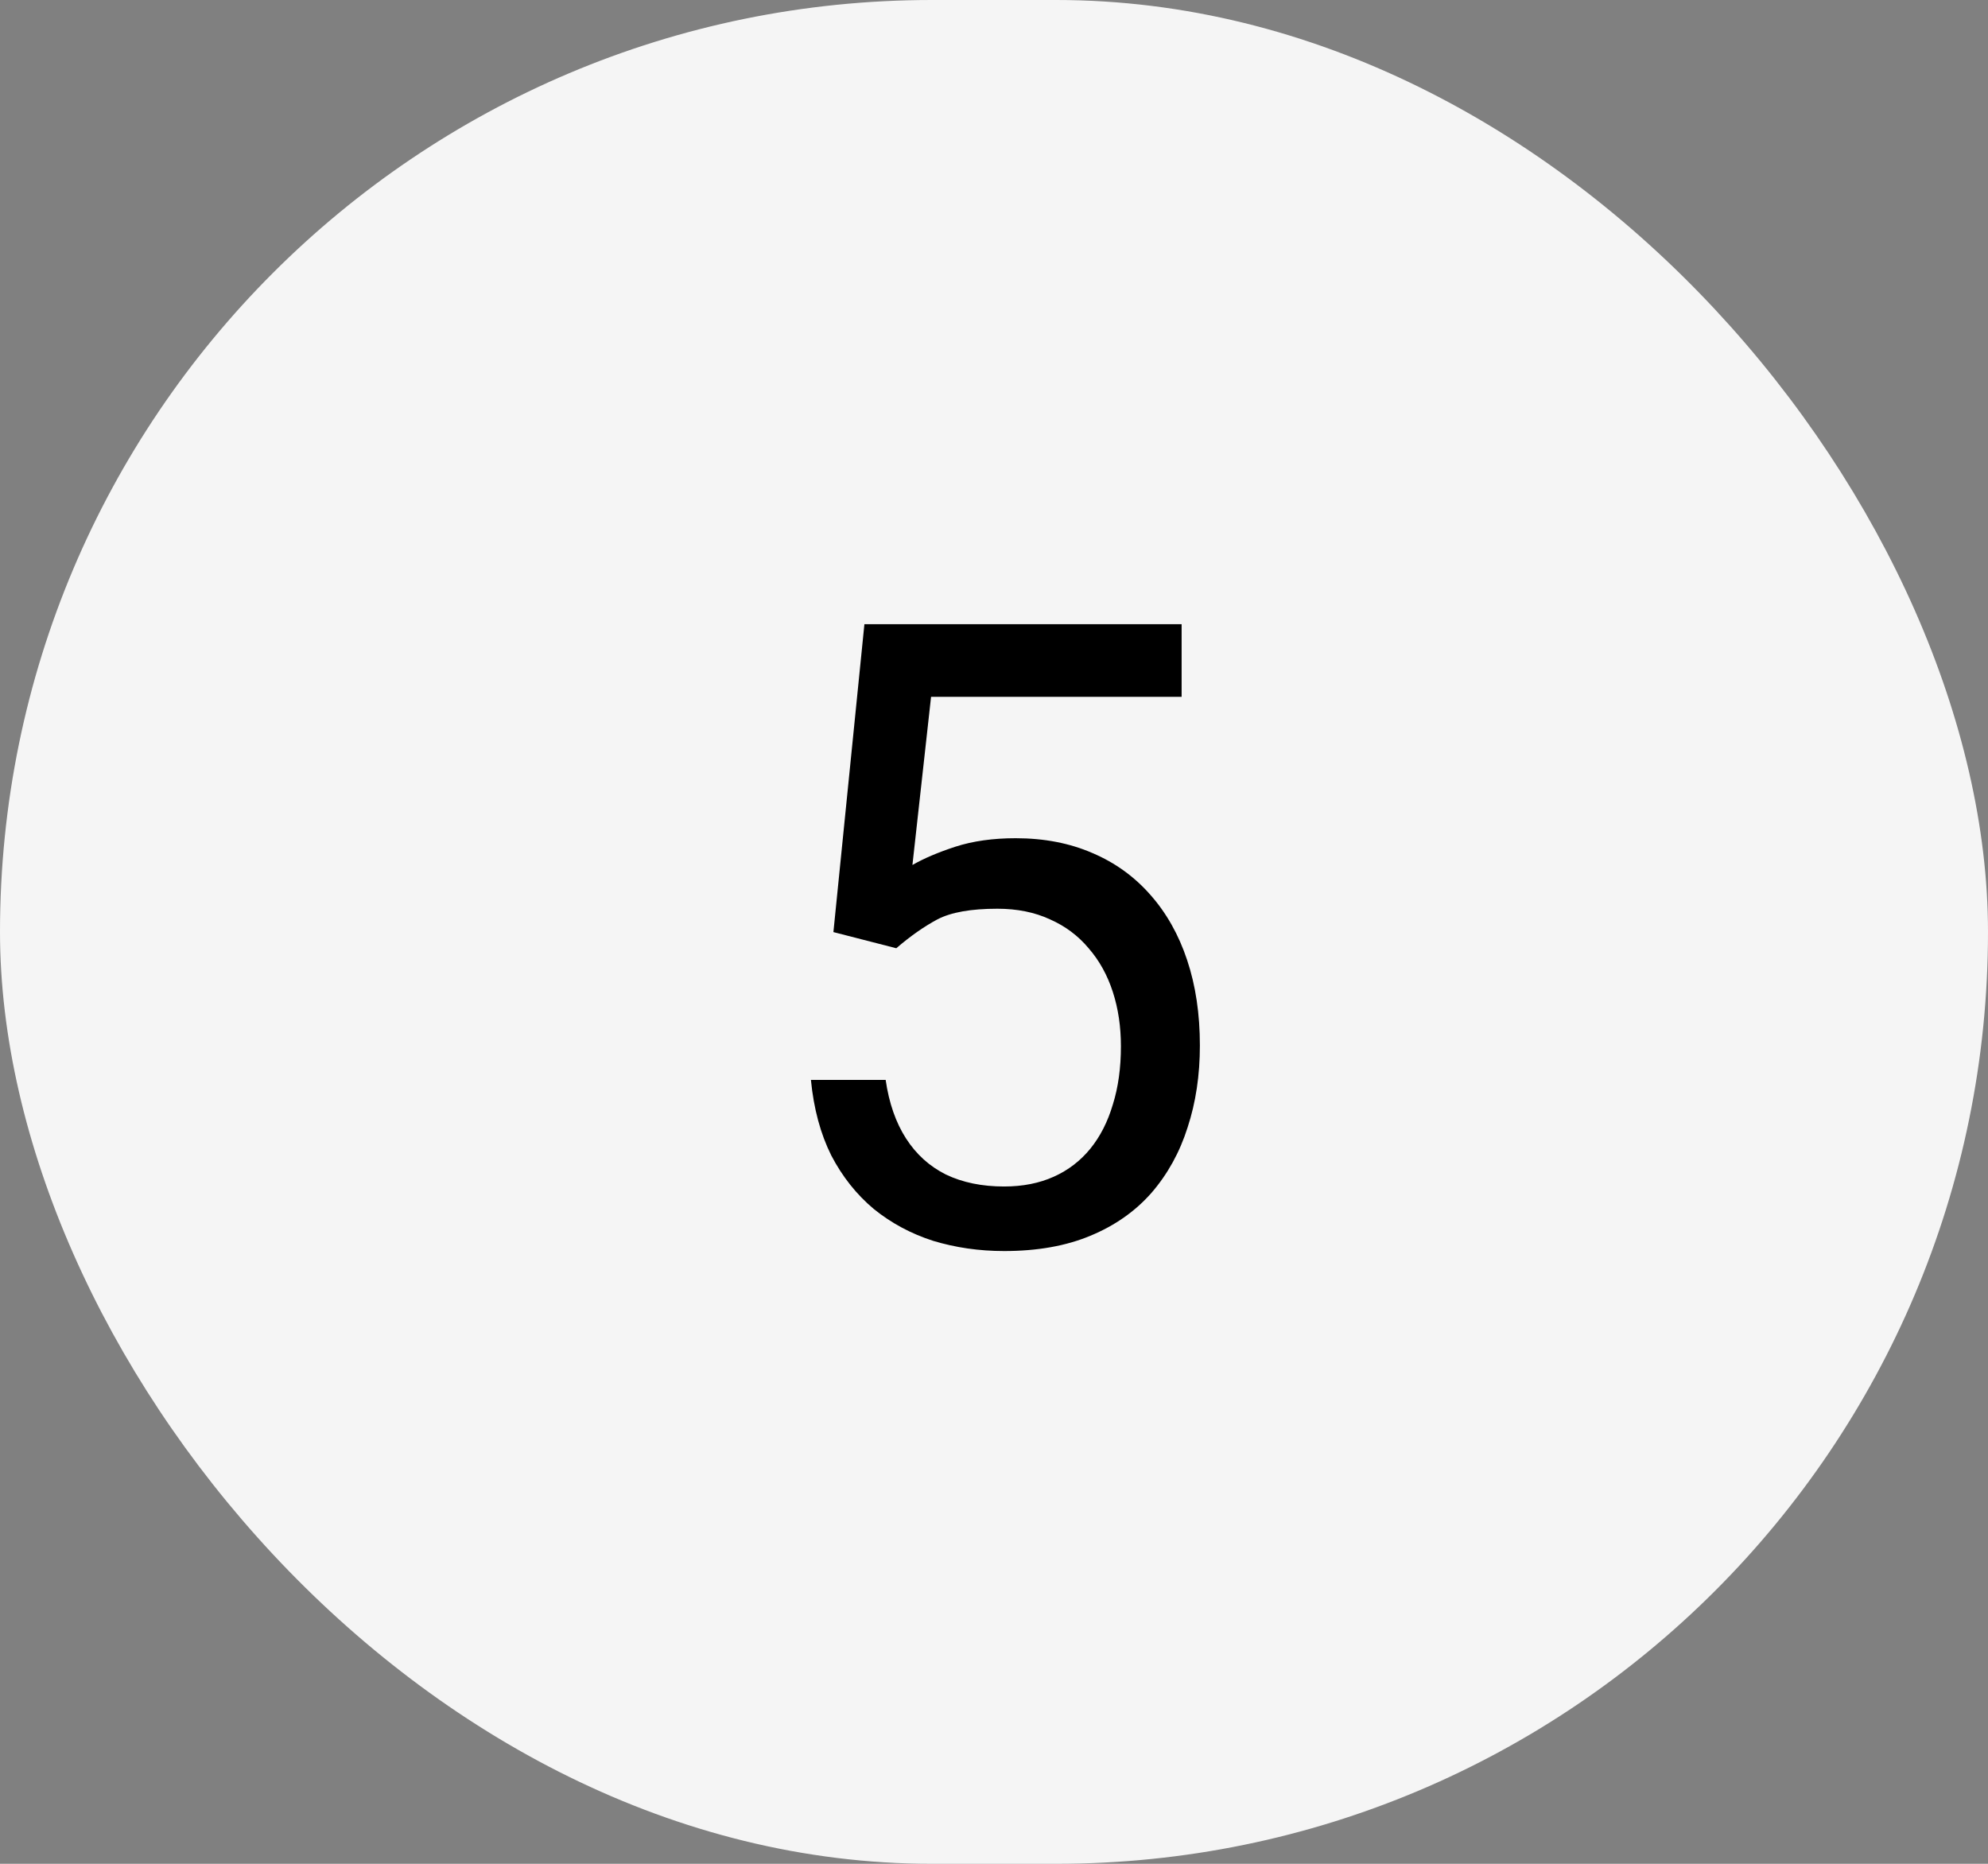
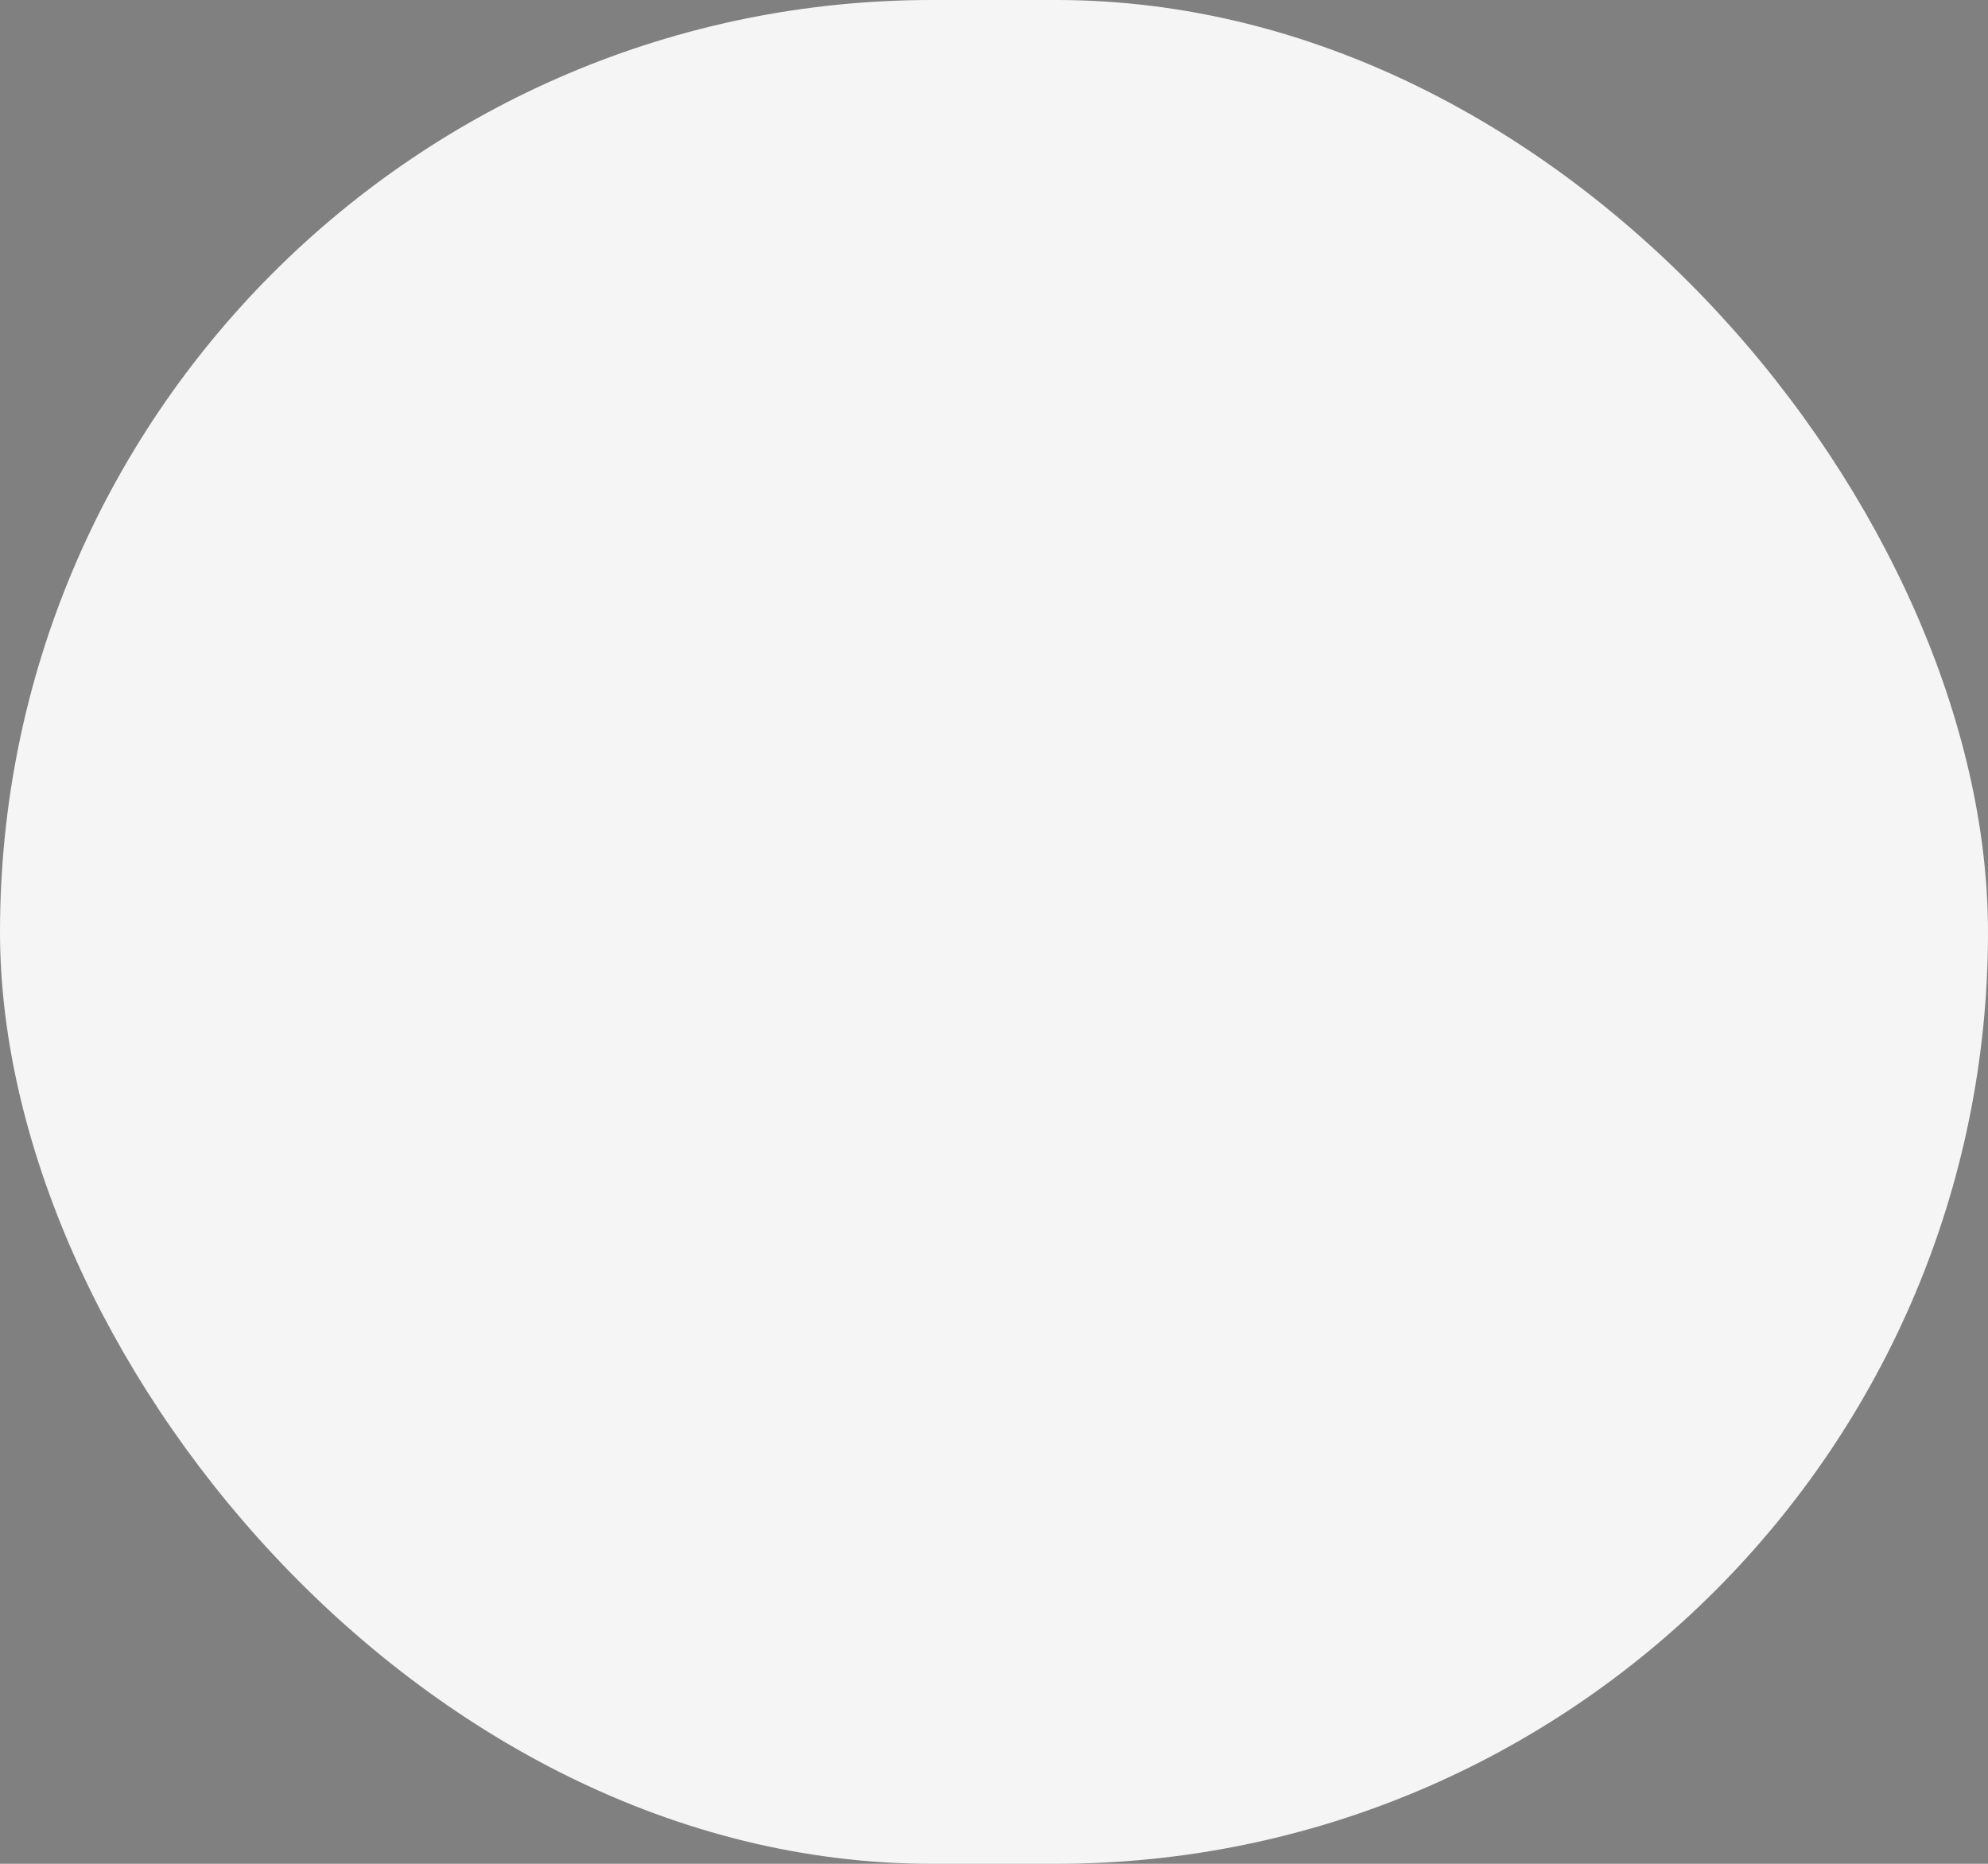
<svg xmlns="http://www.w3.org/2000/svg" width="32" height="30" viewBox="0 0 32 30" fill="none">
  <rect x="0" y="0" width="32" height="30" fill="#808080" stroke="none" />
  <rect width="32" height="30" rx="15" fill="#F5F5F5" />
-   <path d="M14.427 15.263L13.415 15.003L13.914 10.047H19.02V11.216H14.987L14.687 13.923C14.869 13.818 15.099 13.72 15.377 13.629C15.659 13.538 15.983 13.492 16.348 13.492C16.808 13.492 17.22 13.572 17.585 13.731C17.95 13.886 18.259 14.11 18.515 14.401C18.774 14.693 18.973 15.044 19.109 15.454C19.246 15.864 19.314 16.322 19.314 16.828C19.314 17.307 19.248 17.746 19.116 18.148C18.989 18.549 18.795 18.899 18.535 19.2C18.275 19.496 17.947 19.727 17.551 19.891C17.159 20.055 16.696 20.137 16.163 20.137C15.762 20.137 15.382 20.082 15.021 19.973C14.666 19.859 14.347 19.688 14.065 19.46C13.787 19.227 13.559 18.94 13.381 18.599C13.208 18.252 13.098 17.847 13.053 17.382H14.256C14.31 17.756 14.42 18.07 14.584 18.325C14.748 18.58 14.962 18.774 15.227 18.906C15.495 19.034 15.808 19.098 16.163 19.098C16.464 19.098 16.73 19.045 16.963 18.94C17.195 18.836 17.391 18.685 17.551 18.489C17.71 18.293 17.831 18.056 17.913 17.778C18 17.5 18.043 17.188 18.043 16.842C18.043 16.527 18 16.236 17.913 15.967C17.826 15.698 17.697 15.463 17.523 15.263C17.355 15.062 17.148 14.907 16.901 14.798C16.655 14.684 16.373 14.627 16.054 14.627C15.63 14.627 15.309 14.684 15.09 14.798C14.876 14.912 14.655 15.067 14.427 15.263Z" fill="black" />
</svg>